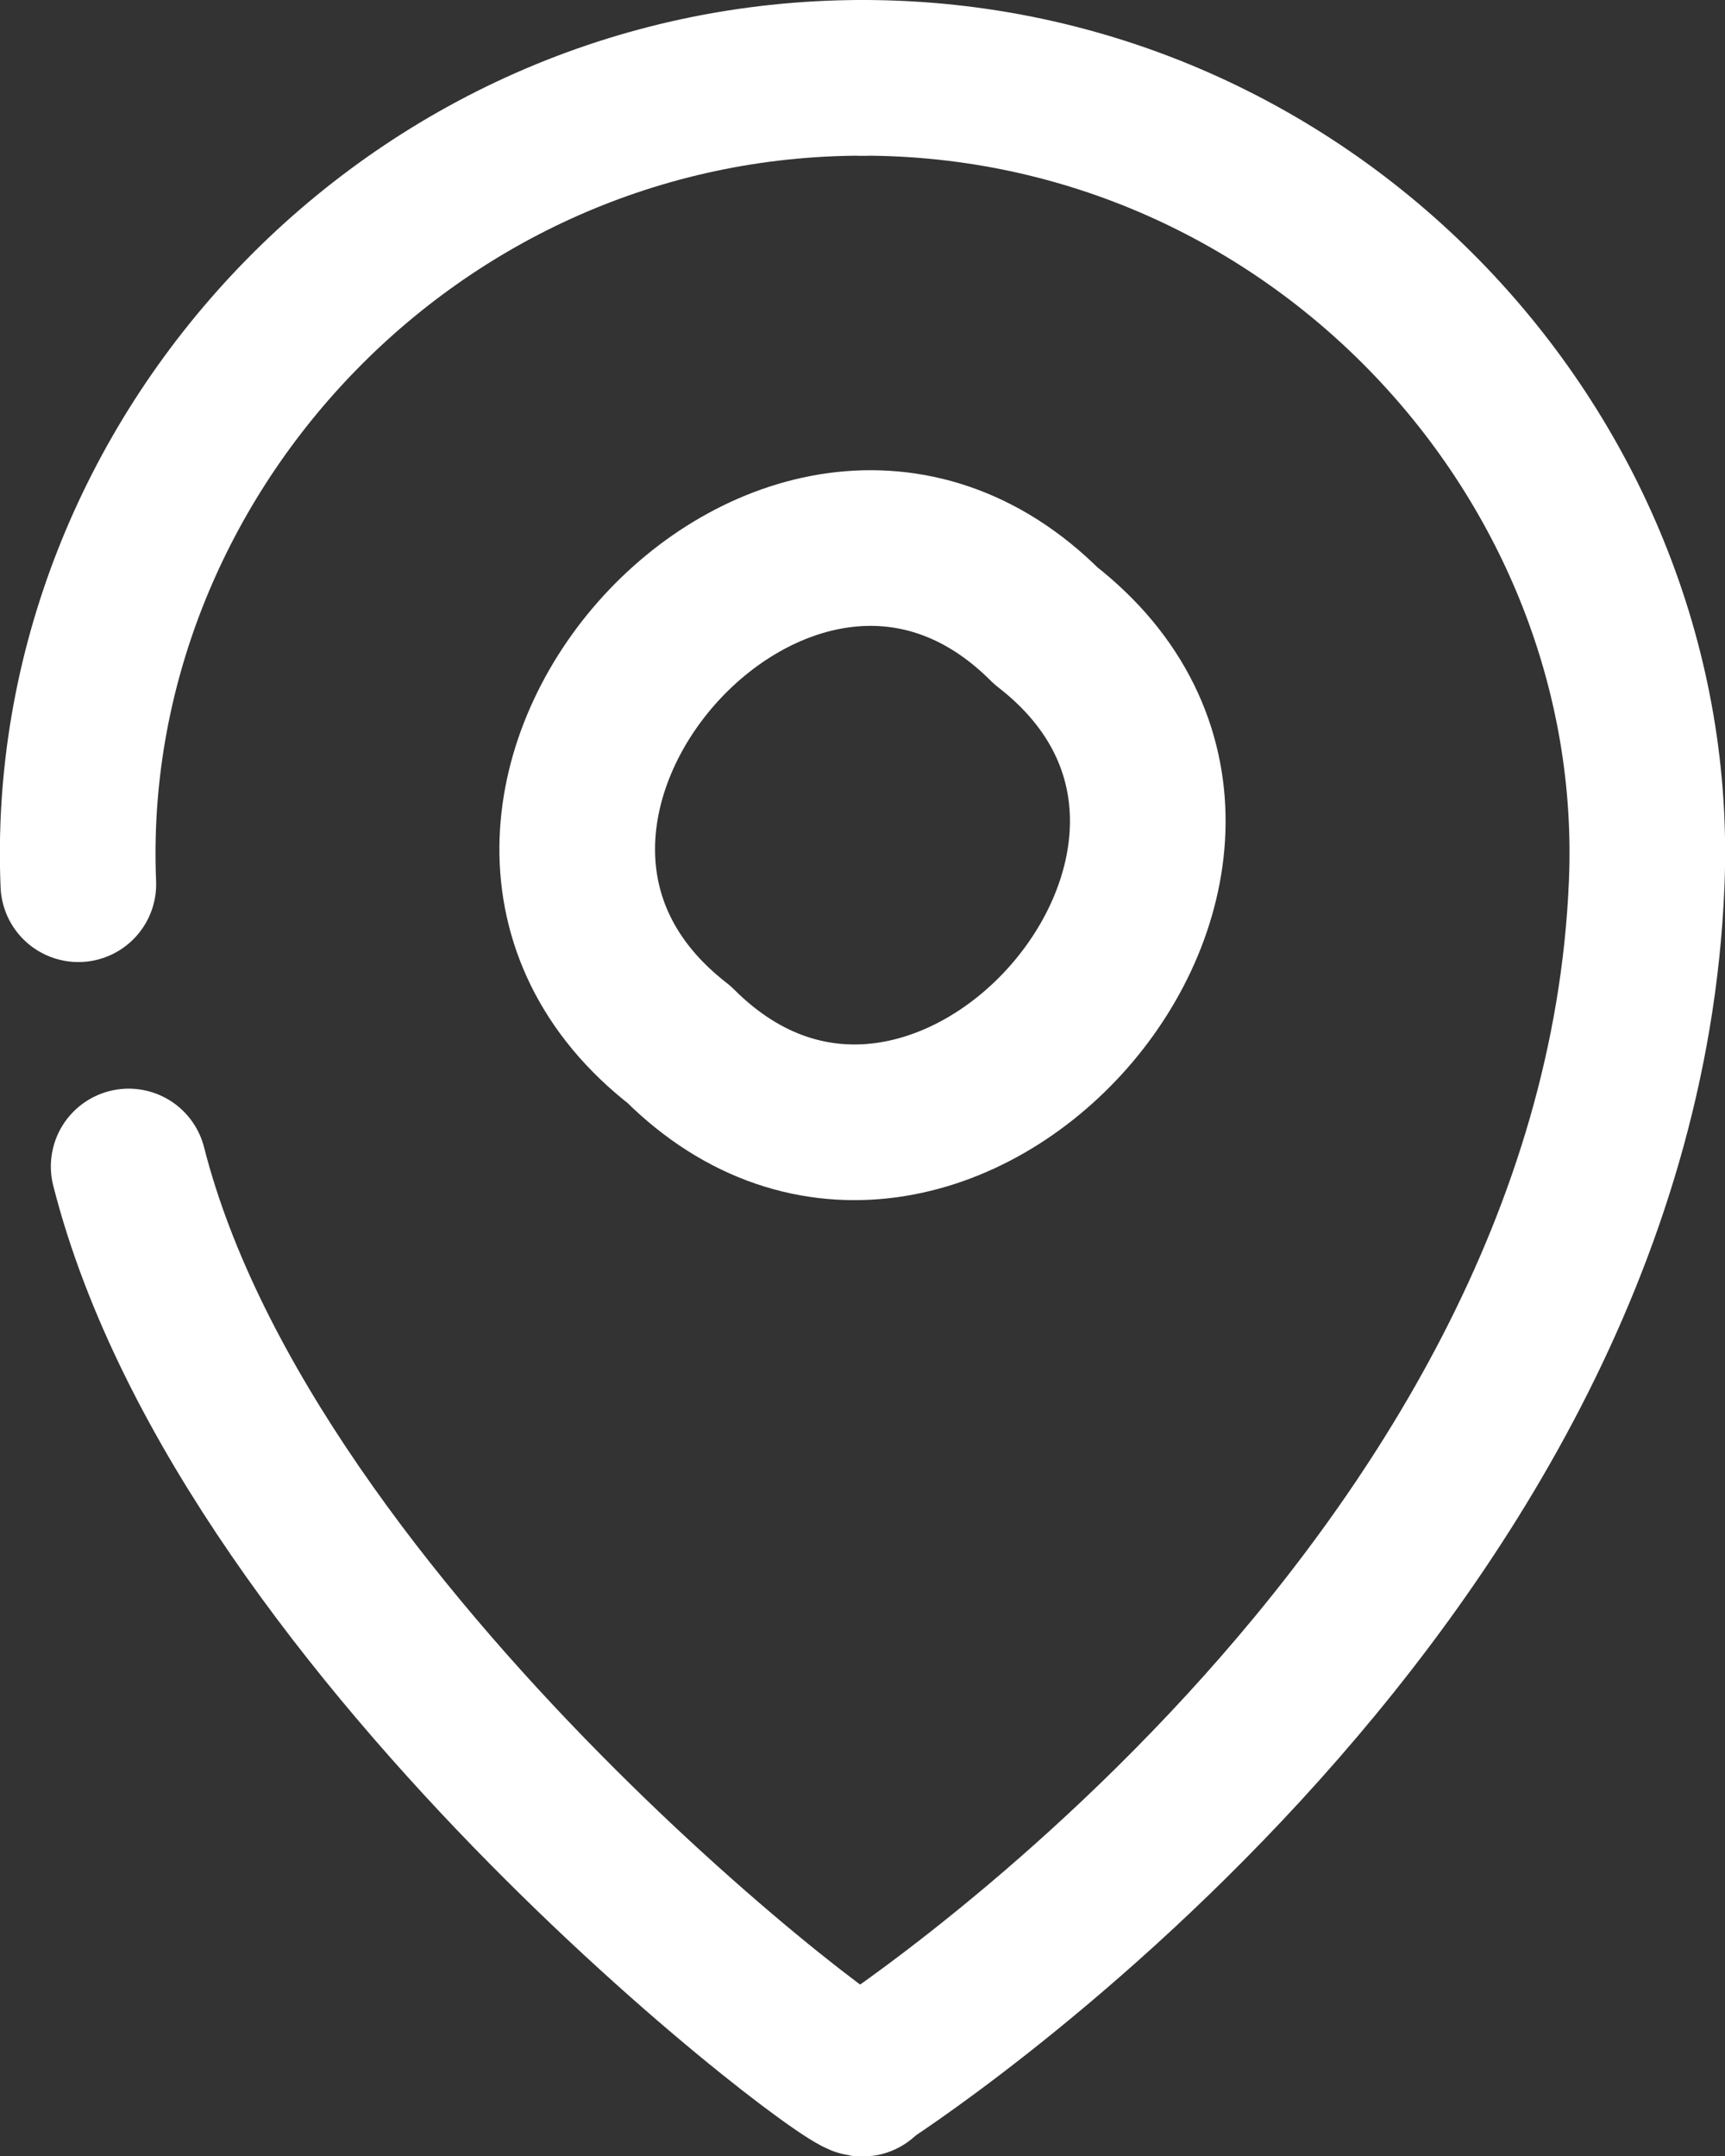
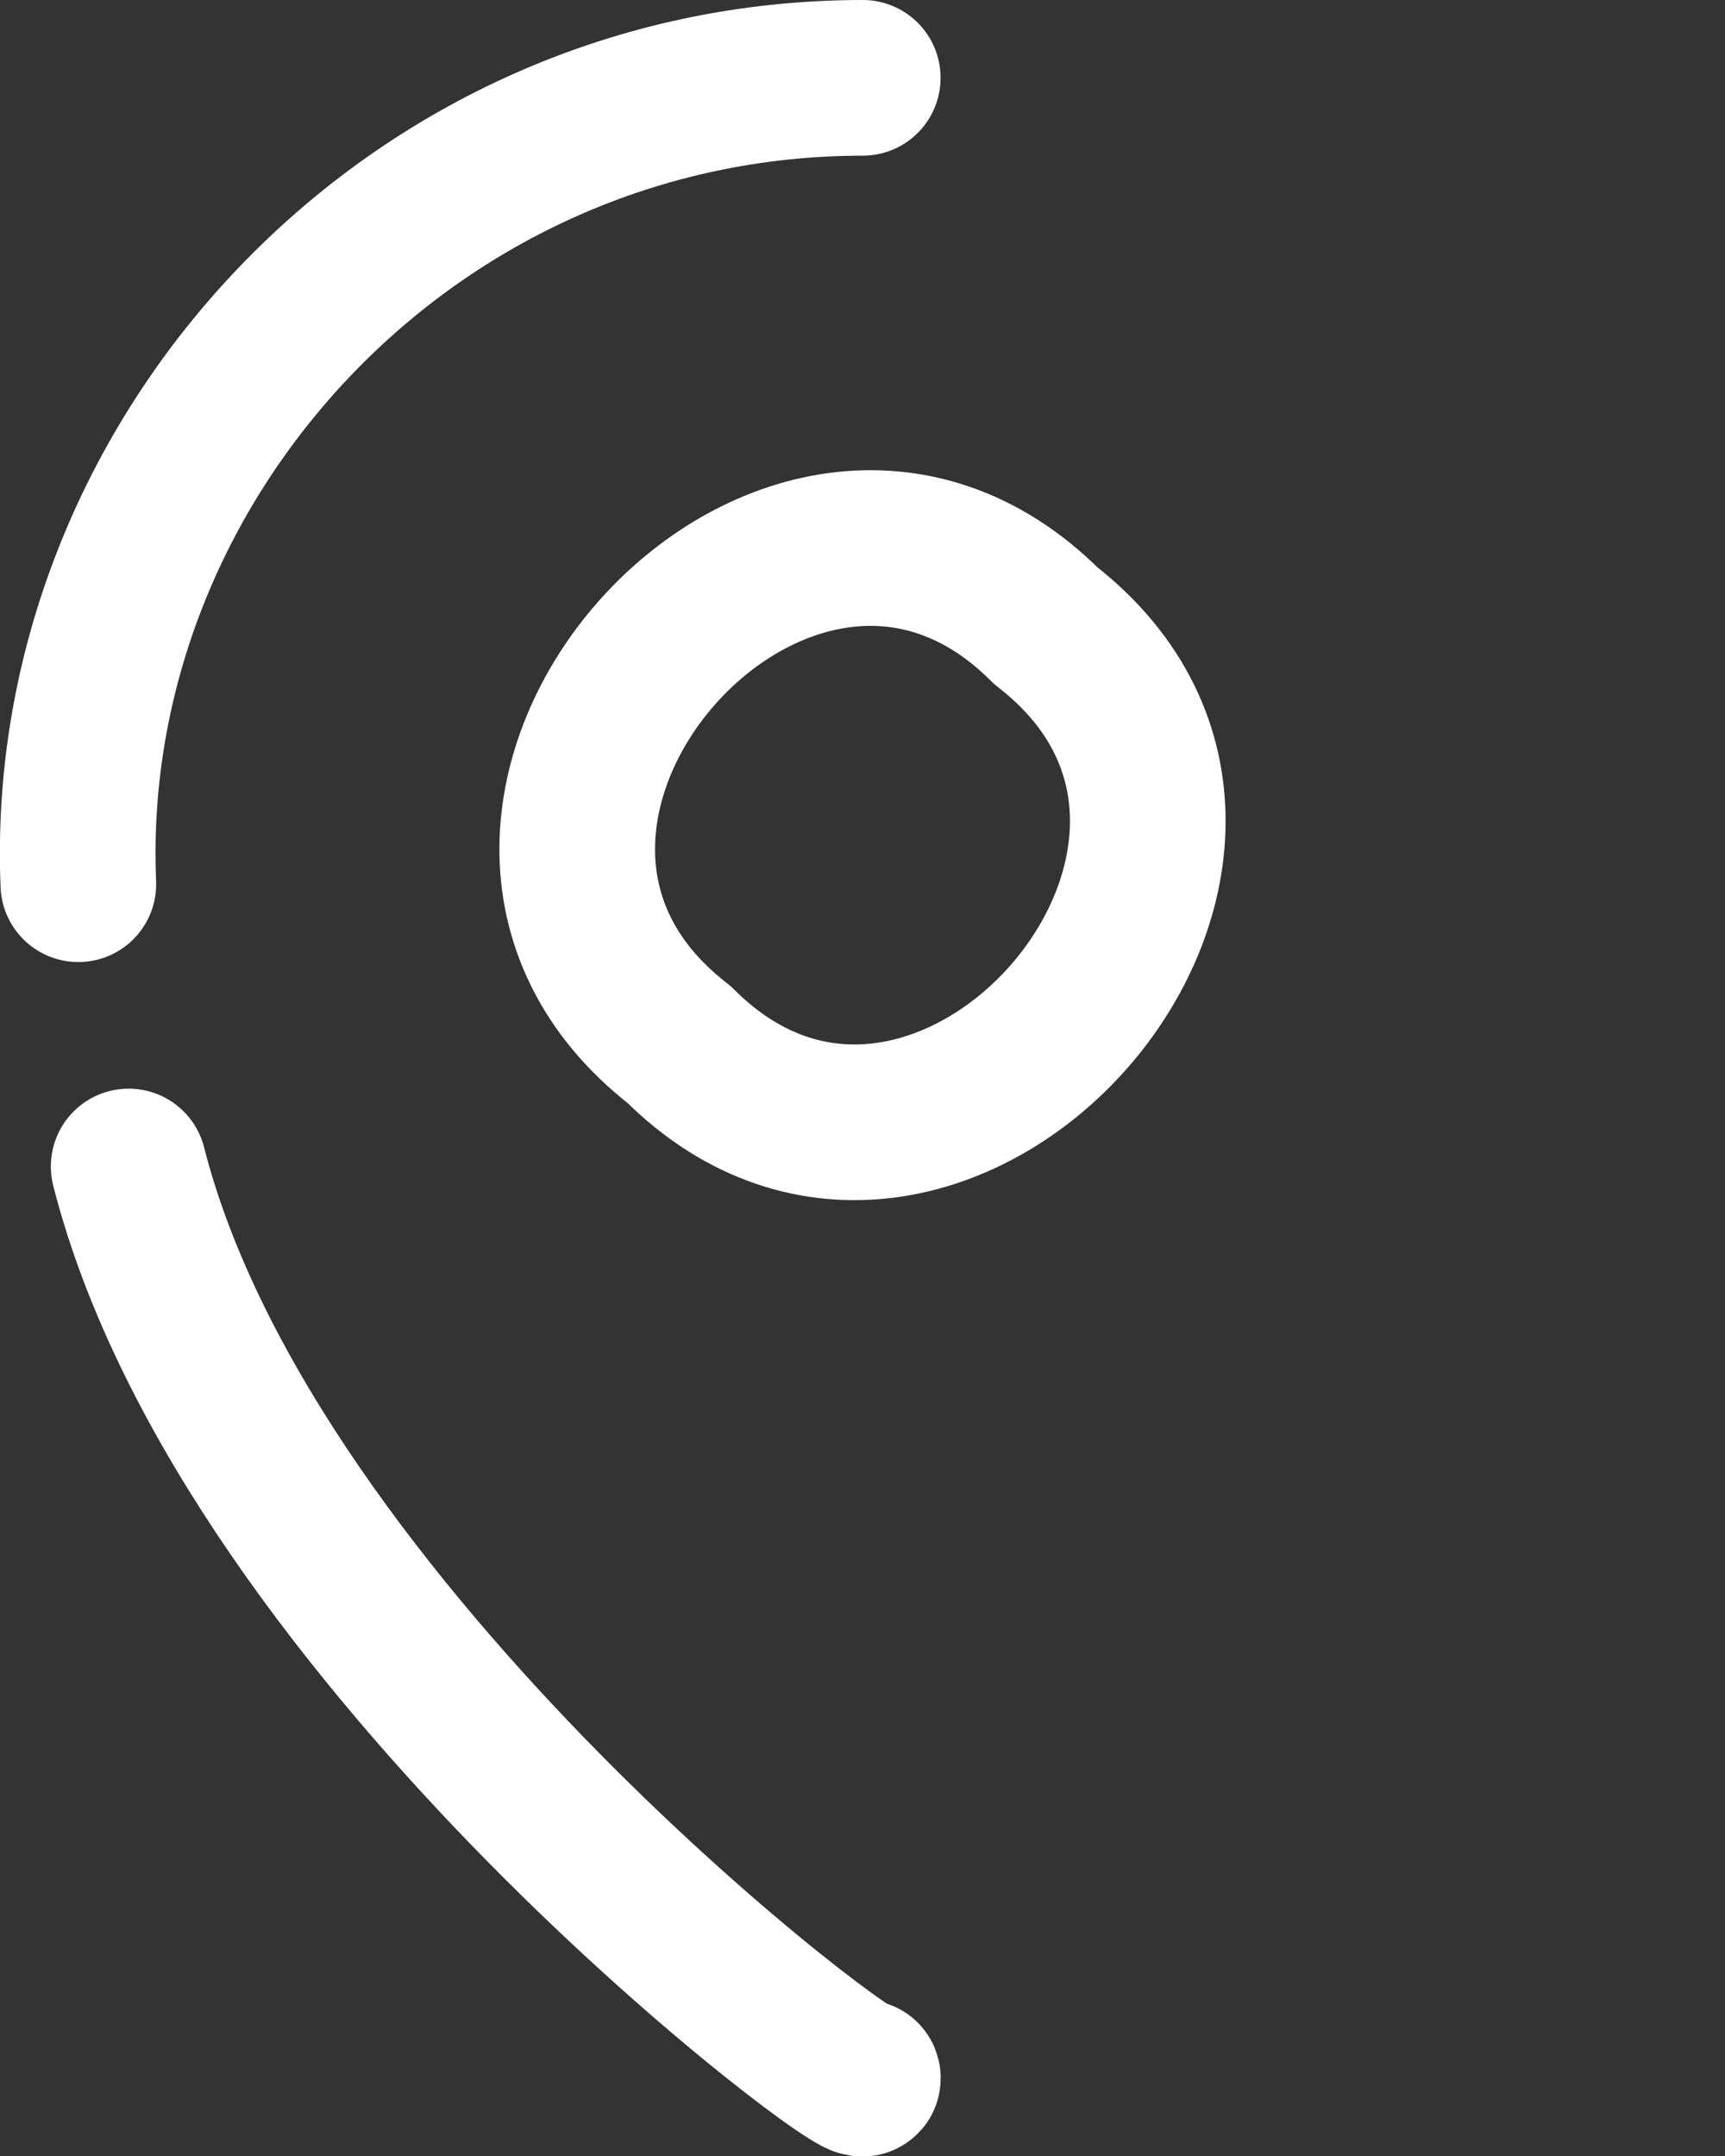
<svg xmlns="http://www.w3.org/2000/svg" id="katman_2" data-name="katman 2" viewBox="0 0 33.25 41.55">
  <rect x="0" y="0" width="33.25" height="41.55" fill="#333333" stroke="none" />
  <defs>
    <style>
      .cls-1 {
        fill: none;
        stroke: #fff;
        stroke-linecap: round;
        stroke-linejoin: round;
        stroke-width: 3px;
      }
    </style>
  </defs>
  <g id="katman_1" data-name="katman 1">
    <g>
      <path class="cls-1" d="m13.09,20.13c-5.61-4.35,2.08-13.06,7.07-8.07,5.61,4.35-2.08,13.06-7.07,8.07Z" />
-       <path class="cls-1" d="m16.63,1.5c8.69,0,15.46,7.35,15.11,15.54-.57,13.73-15.11,22.99-15.11,22.99" />
      <path class="cls-1" d="m2.48,22.48c2.31,9.08,14.35,18.06,14.15,17.56" />
      <path class="cls-1" d="m16.63,1.5C7.93,1.5,1.17,8.85,1.51,17.04" />
    </g>
  </g>
</svg>